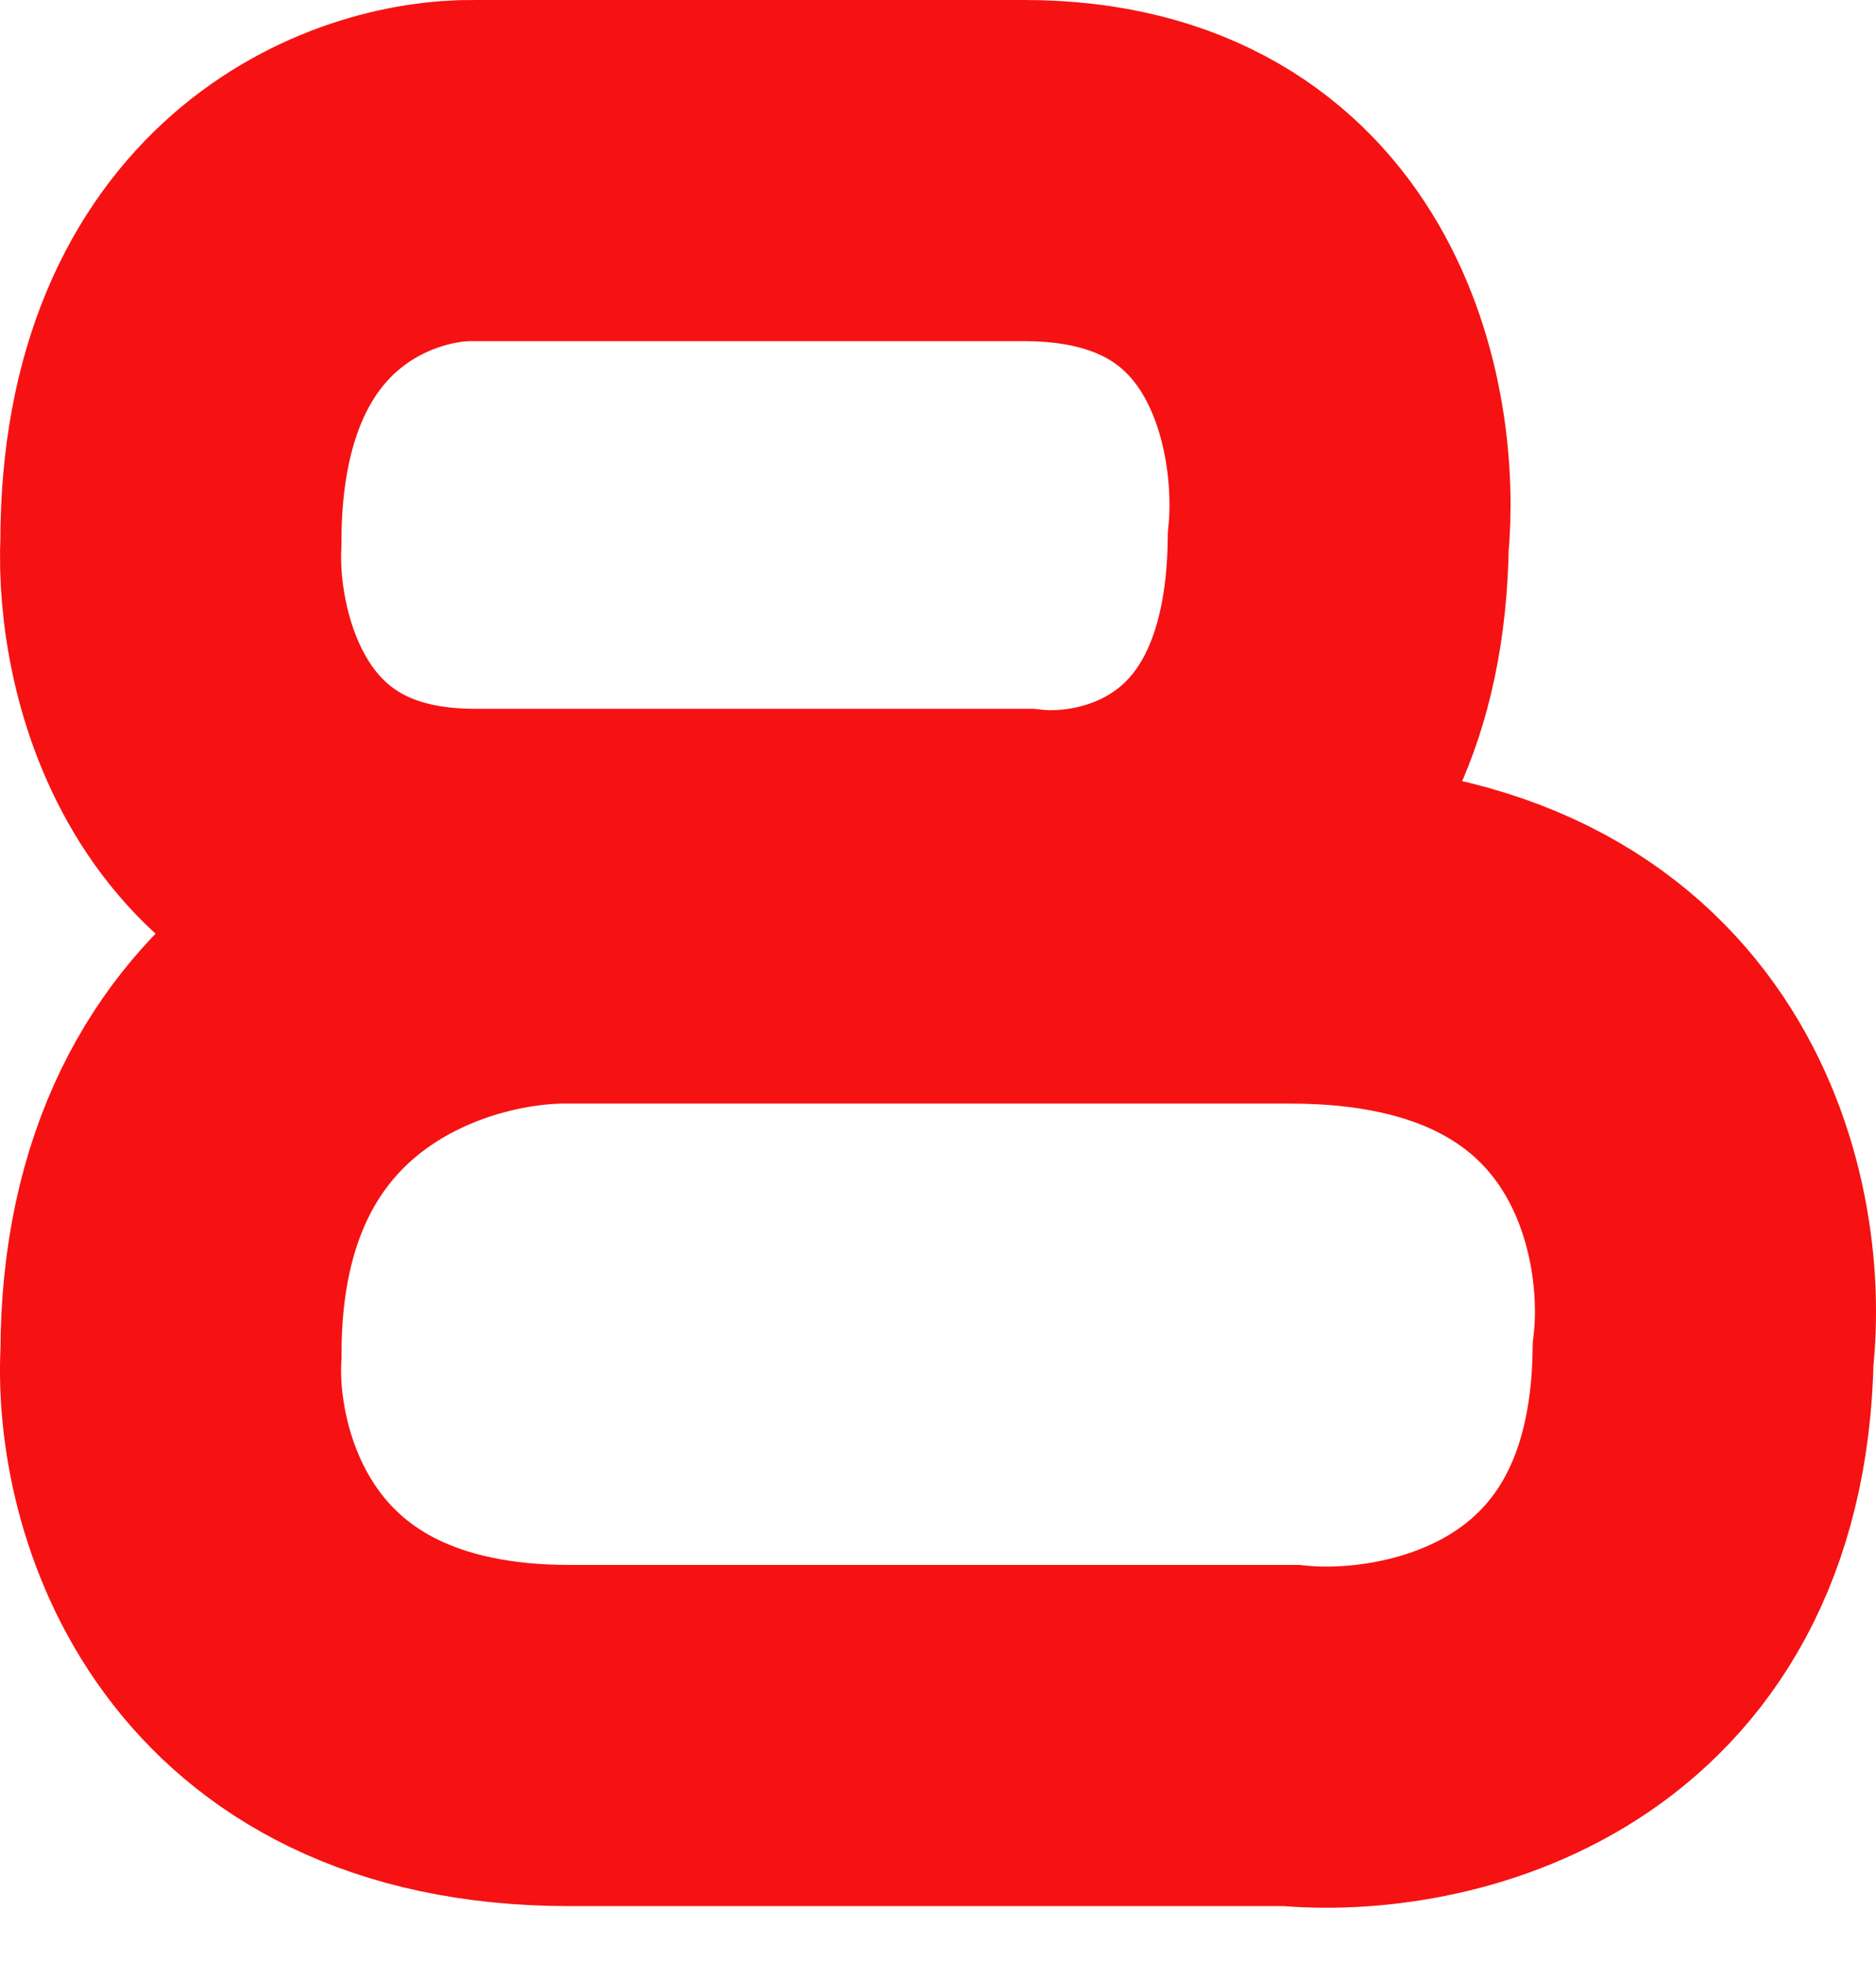
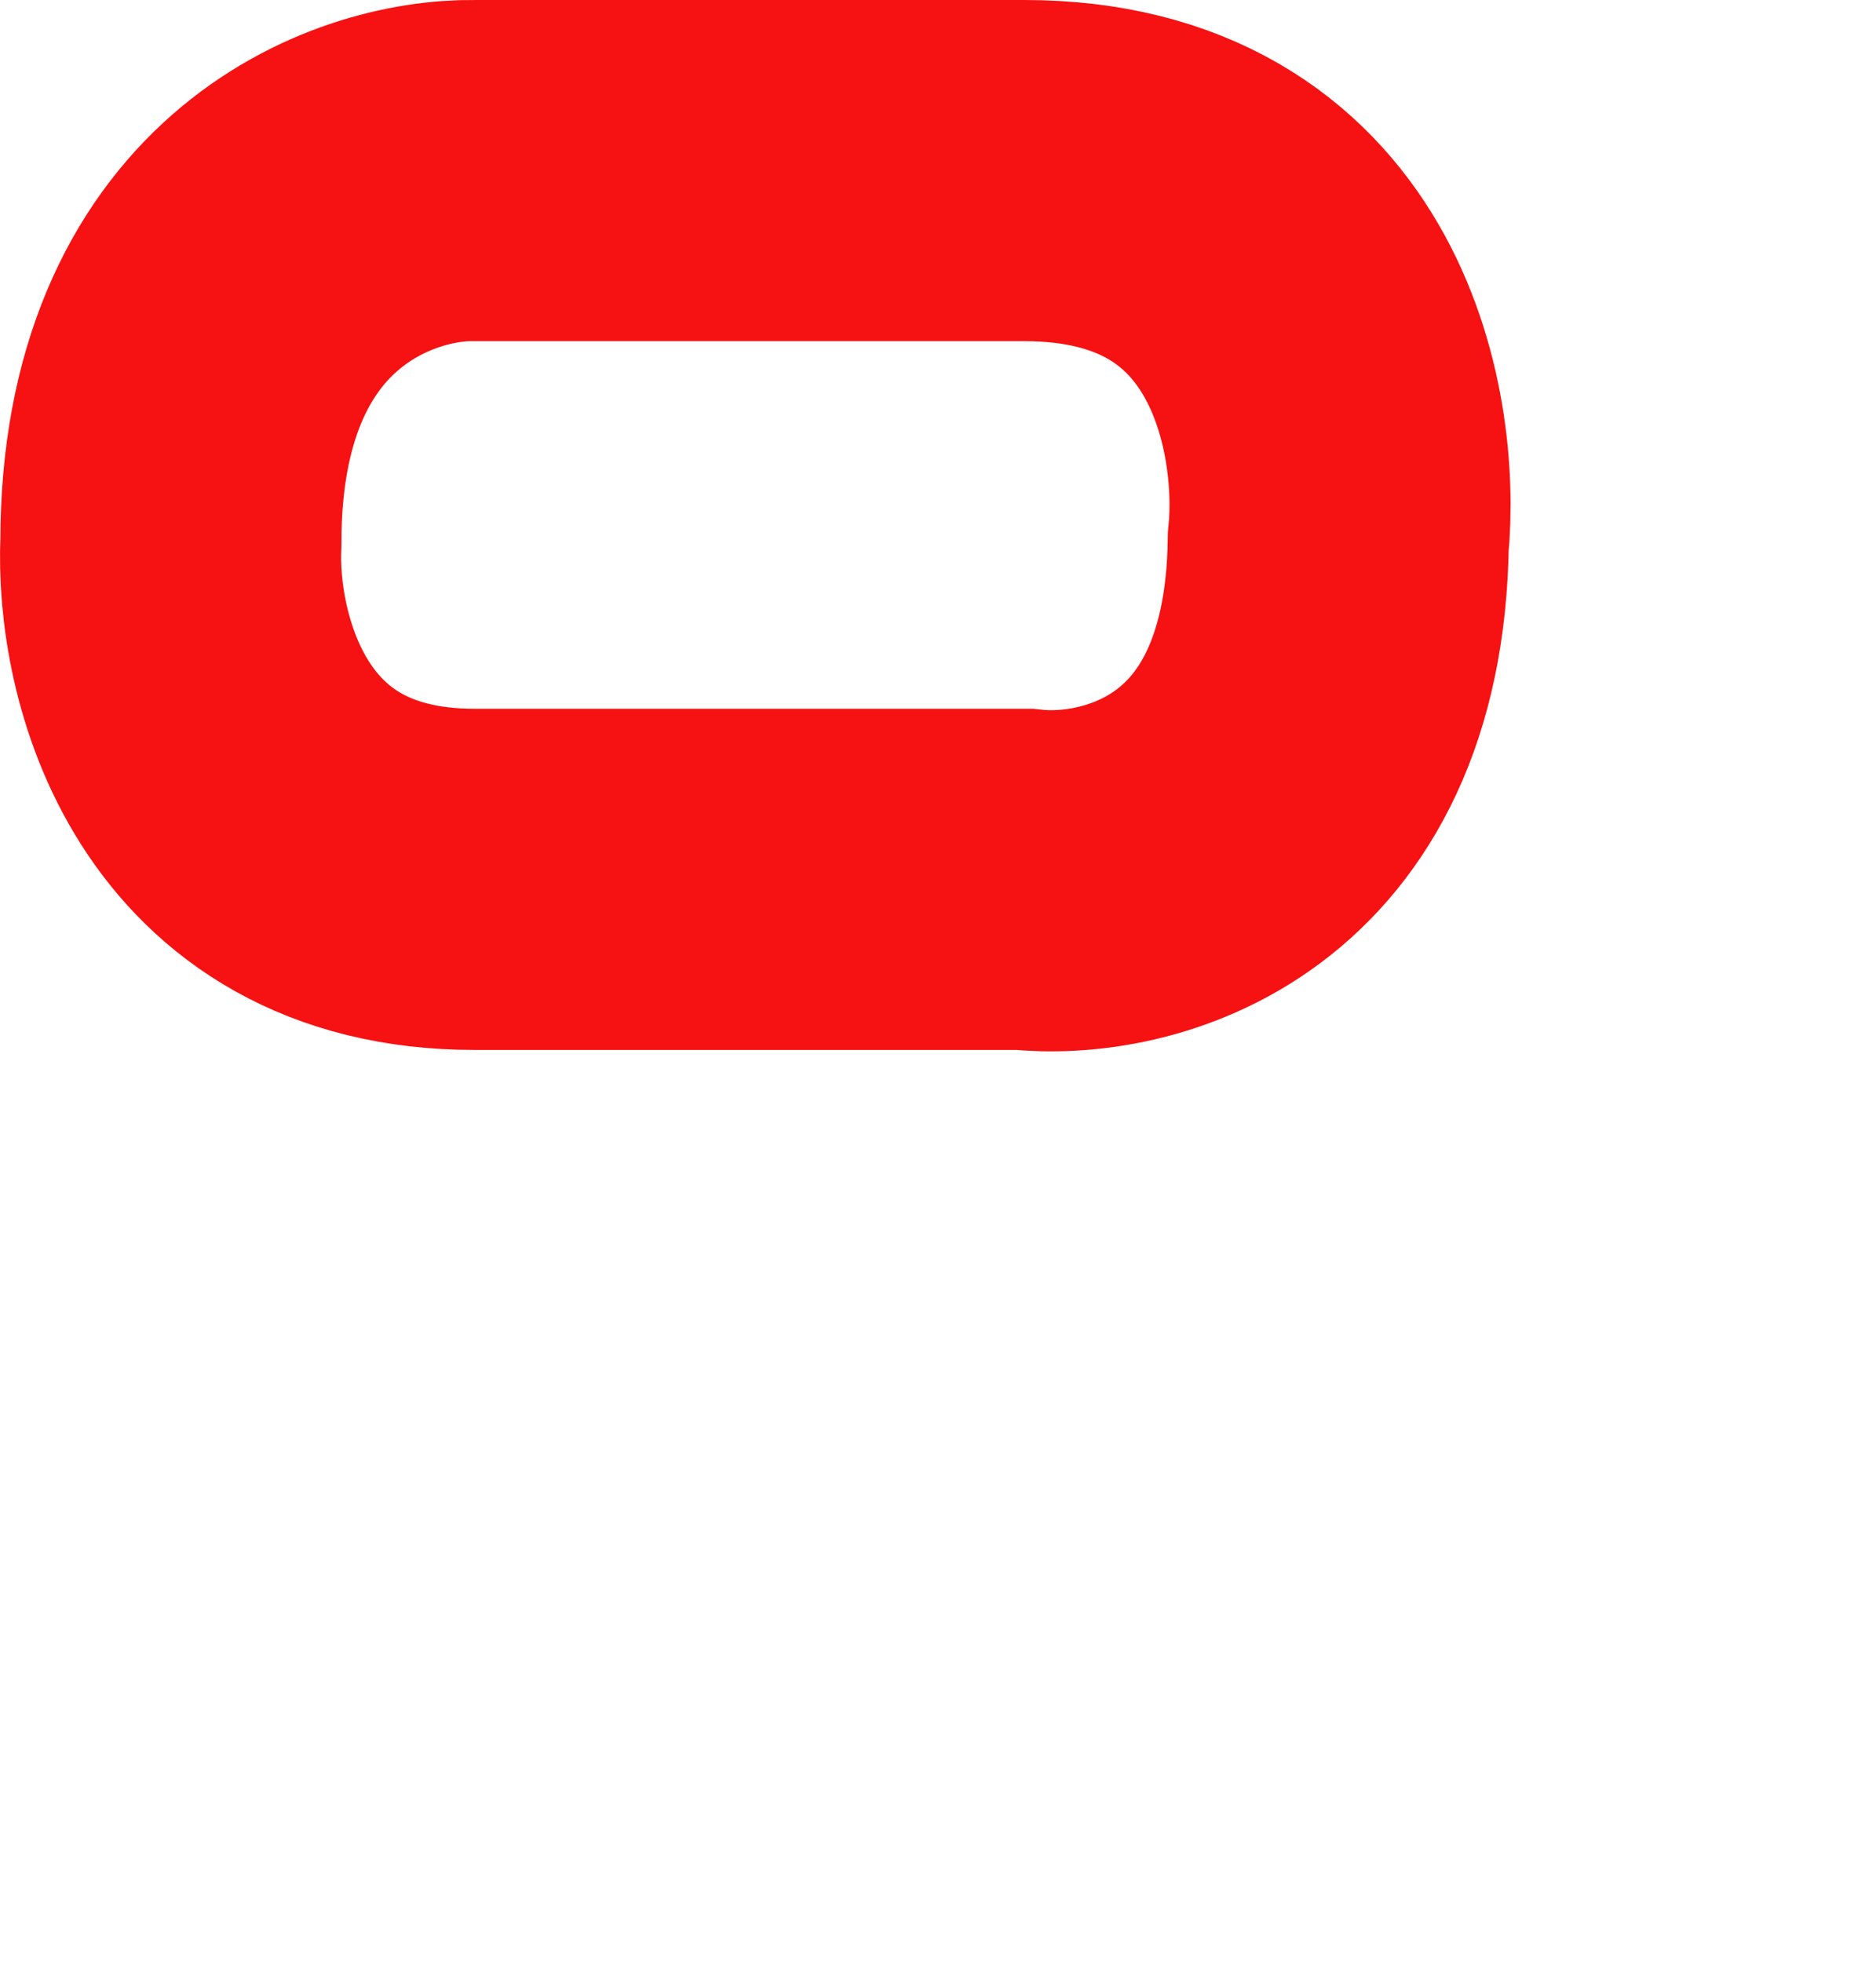
<svg xmlns="http://www.w3.org/2000/svg" width="22" height="23" viewBox="0 0 22 23" fill="none">
  <path d="M2.004 6.356C2.004 2.826 4.378 1.981 5.565 2H12.01C15.301 2 15.837 4.904 15.694 6.356C15.645 9.84 13.218 10.443 12.01 10.31H5.565C2.569 10.31 1.943 7.674 2.004 6.356Z" stroke="#F61212" stroke-width="4" />
-   <path d="M2.005 15.871C2.005 11.873 5.121 10.917 6.678 10.939H15.139C19.457 10.939 20.161 14.227 19.973 15.871C19.908 19.816 16.723 20.5 15.139 20.348H6.678C2.746 20.348 1.925 17.363 2.005 15.871Z" stroke="#F61212" stroke-width="4" />
</svg>